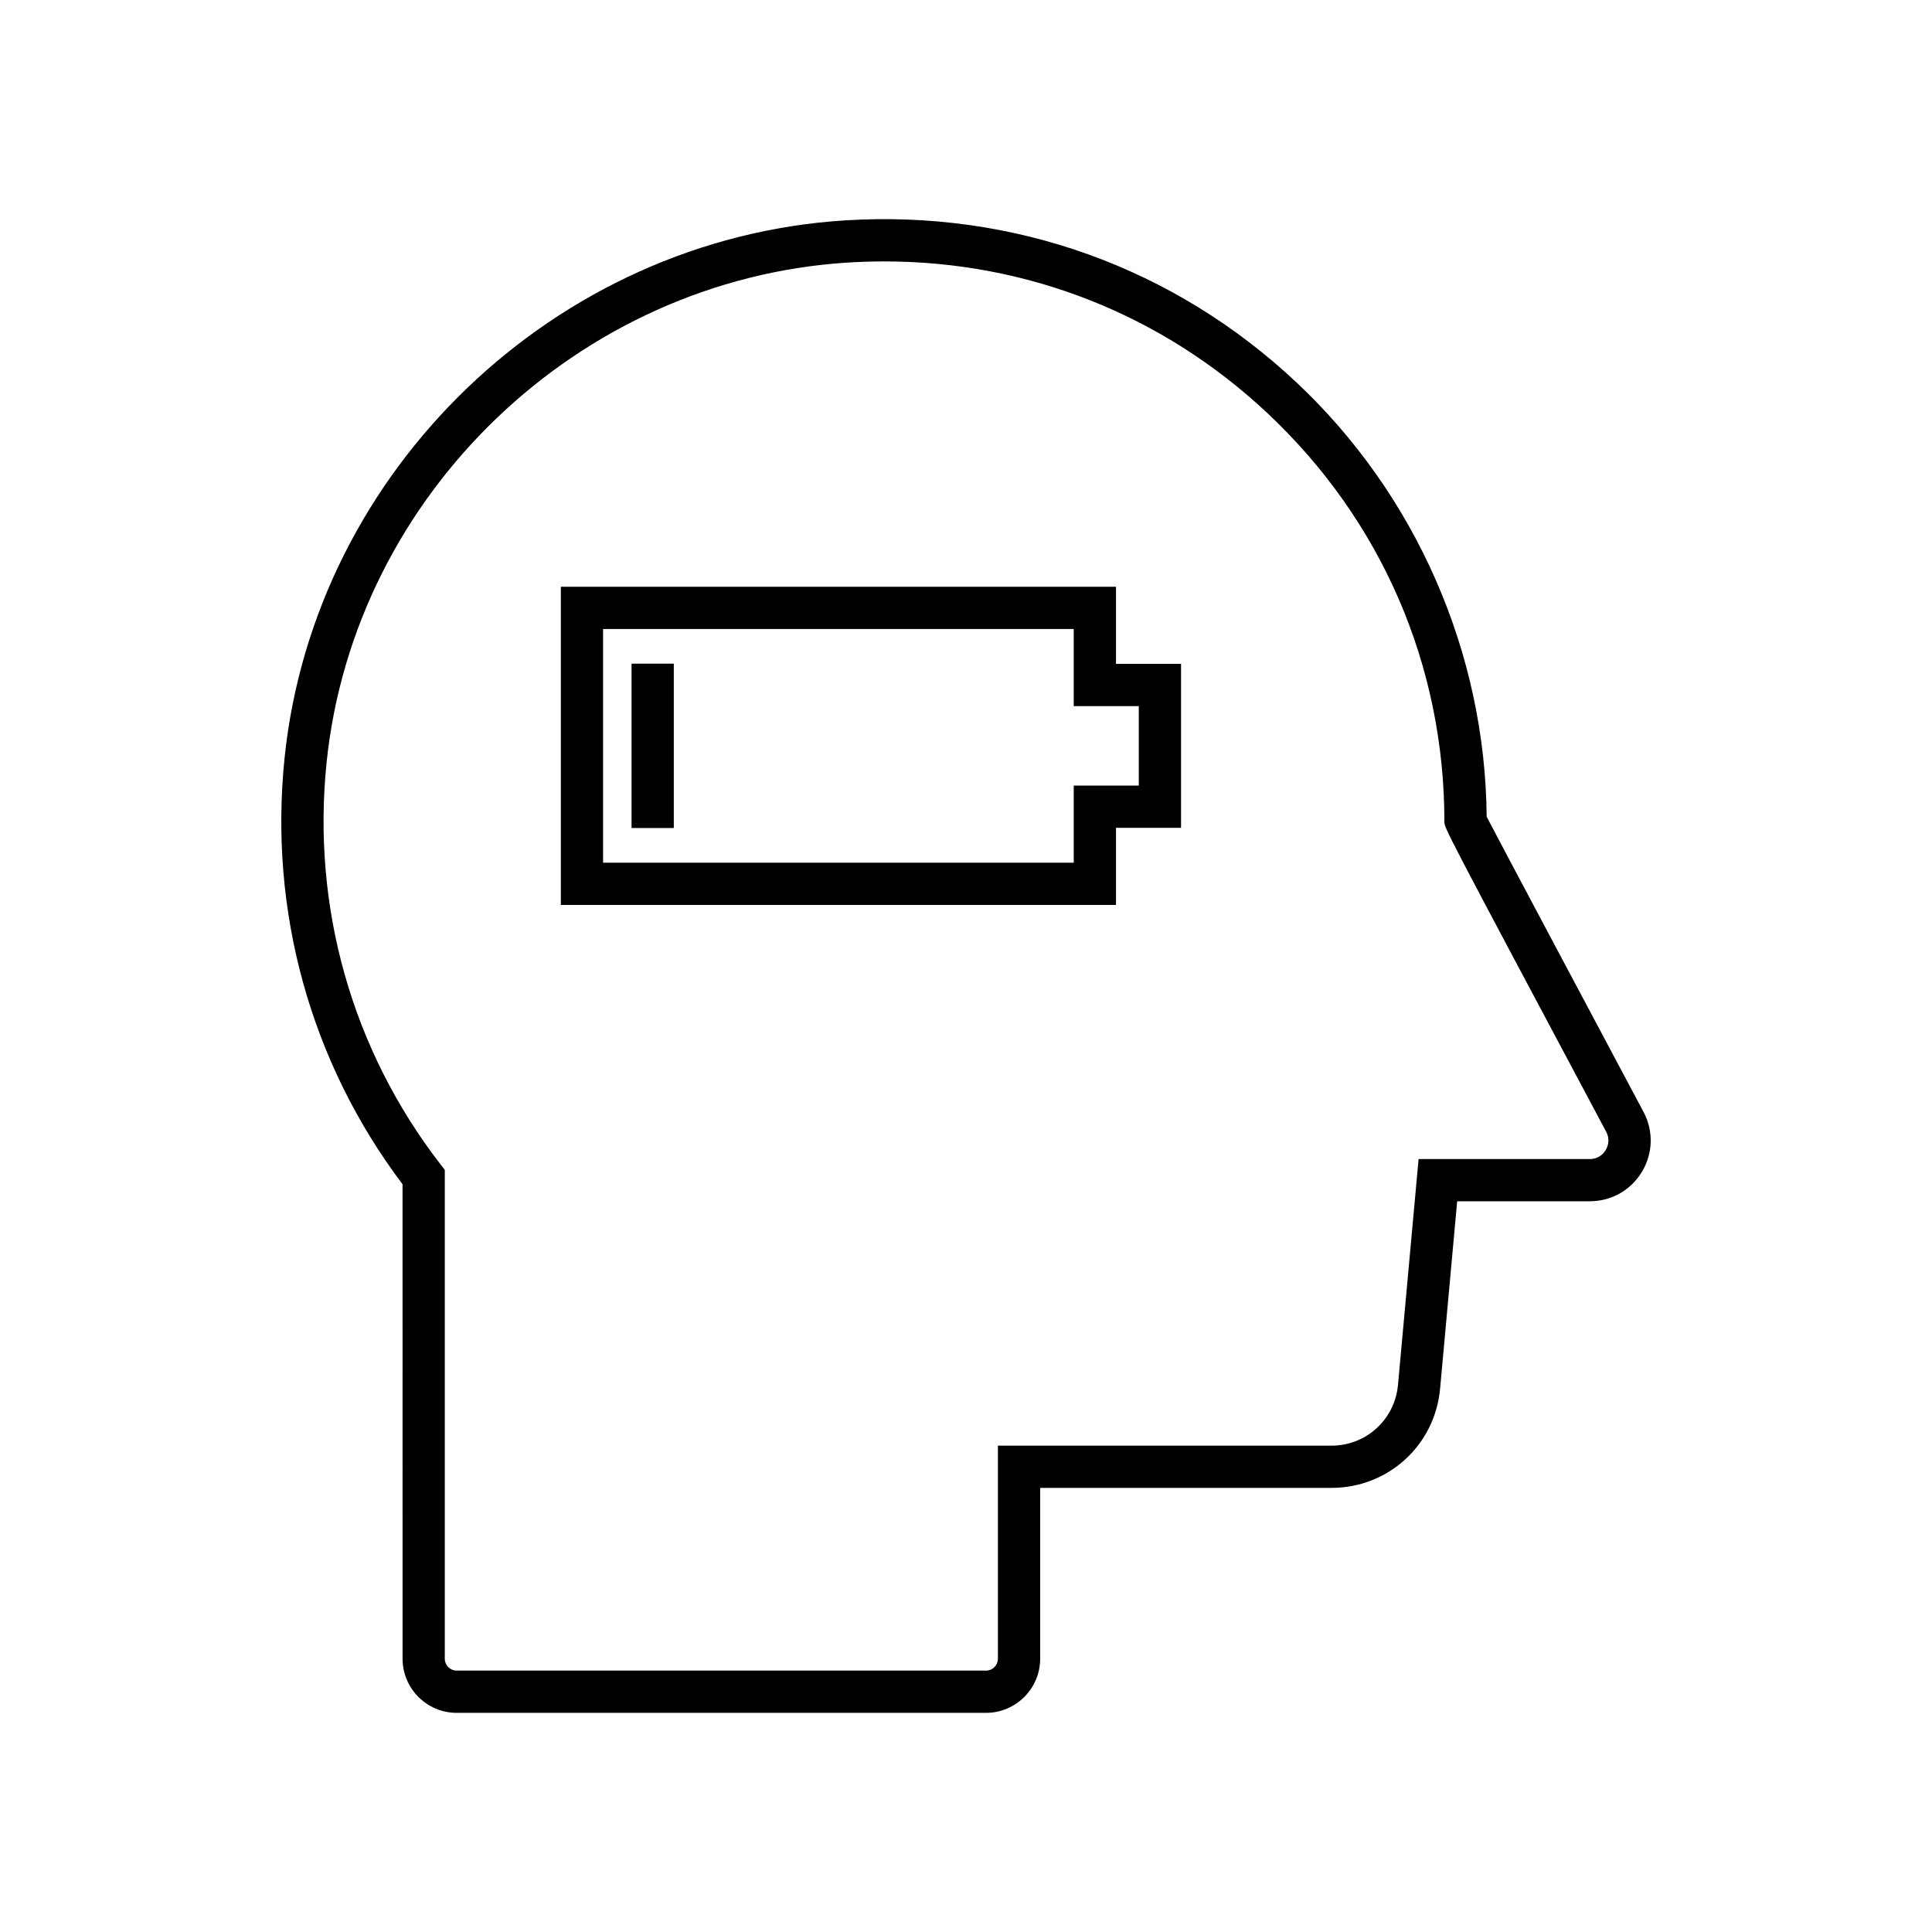
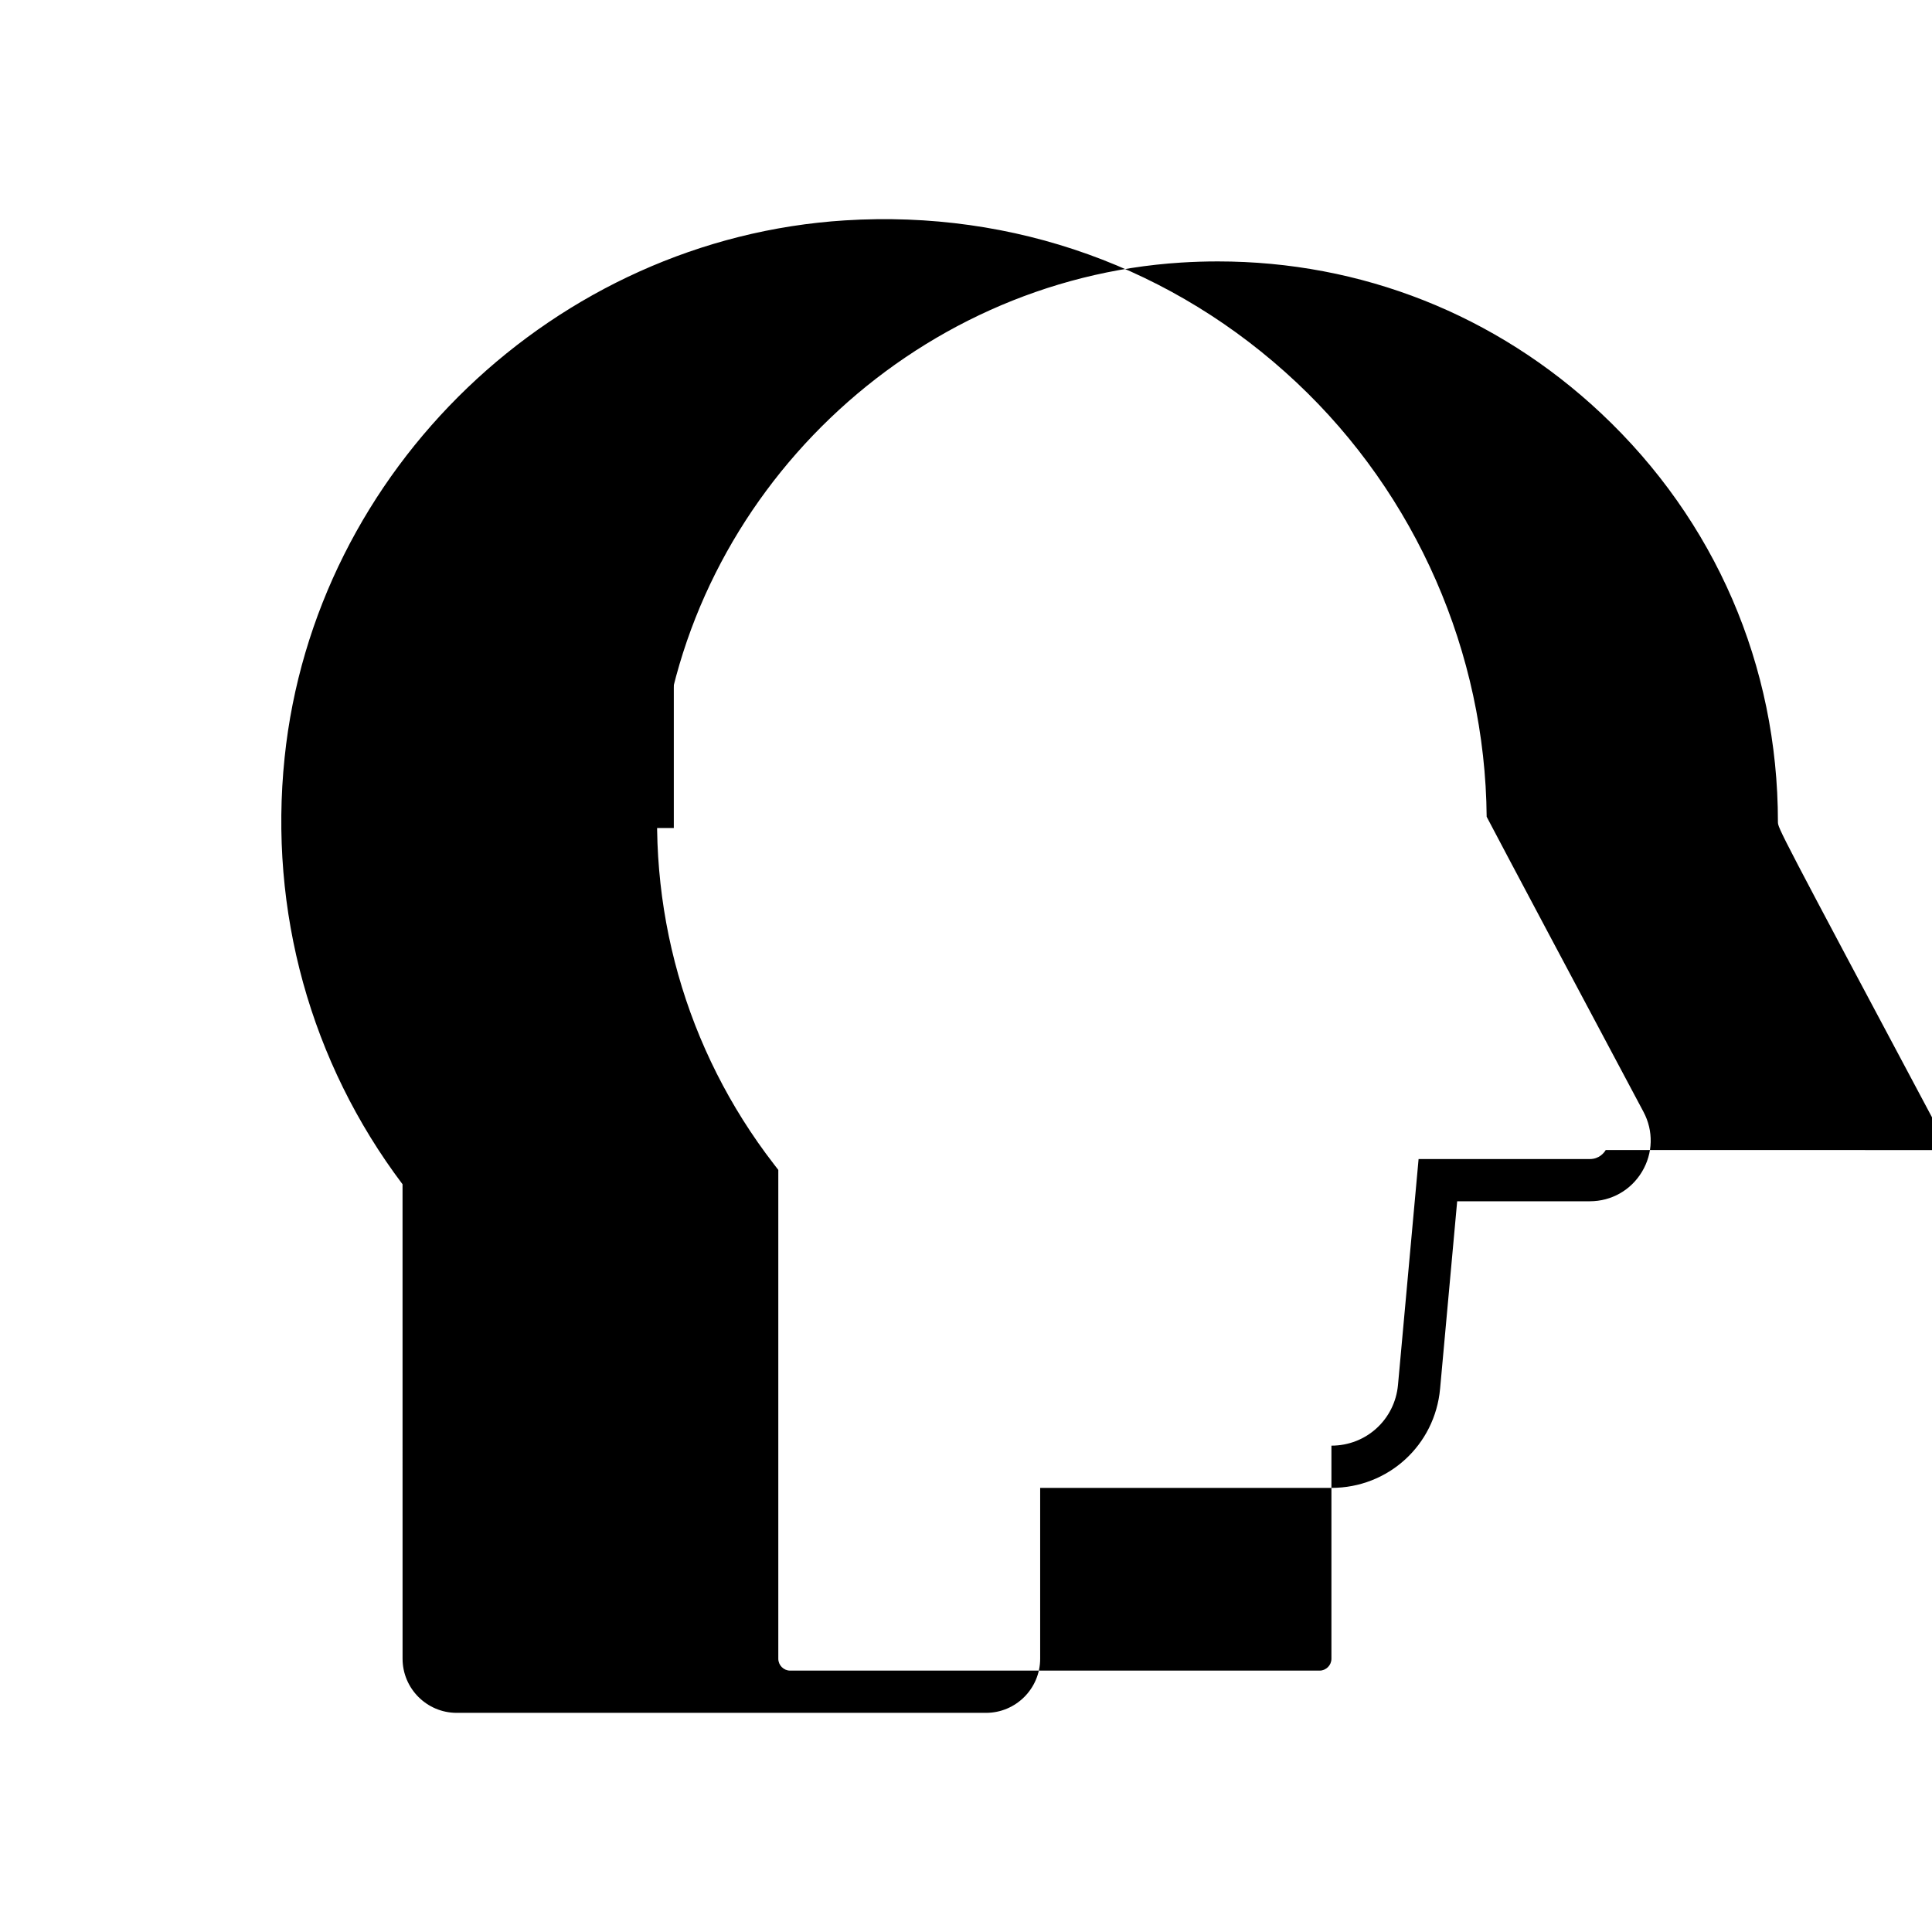
<svg xmlns="http://www.w3.org/2000/svg" fill="#000000" width="800px" height="800px" version="1.1" viewBox="144 144 512 512">
  <g>
-     <path d="m579.55 438.67c-15.246-28.613-37.766-70.926-41.57-78.223-0.371-43.445-18.695-85.324-50.398-115.1-32.484-30.5-74.934-45.742-119.64-42.945-76.754 4.828-140.61 66.043-148.52 142.39-4.219 40.648 6.879 80.719 31.254 113.05l0.008 125.73c0 7.914 6.438 14.352 14.348 14.352h140.27c7.91 0 14.352-6.438 14.352-14.352v-45.266h77.191c15.051 0 27.426-11.301 28.793-26.285l4.527-49.672h35.156c5.707 0 10.875-2.922 13.812-7.812 2.941-4.894 3.094-10.824 0.414-15.867zm-10.016 10.102c-0.434 0.719-1.707 2.387-4.215 2.387h-45.379l-5.457 59.848c-0.836 9.18-8.418 16.105-17.641 16.105h-88.383v56.465c0 1.738-1.414 3.152-3.152 3.152h-140.28c-1.738 0-3.152-1.414-3.152-3.152v-129.54l-1.168-1.516c-23.426-30.301-34.133-68.152-30.145-106.57 7.359-70.973 66.727-127.88 138.09-132.37 3.254-0.203 6.484-0.305 9.711-0.305 37.961 0 73.711 14.098 101.55 40.242 30.227 28.387 46.871 66.844 46.871 108.29 0 1.664 0 1.664 42.875 82.129 1.176 2.215 0.301 4.125-0.133 4.84z" />
-     <path d="m439.75 299.5h-147.12v84.32h147.12v-20.441h17.238v-43.441h-17.238zm6.039 31.633v21.051h-17.238v20.441h-124.73v-61.93h124.73v20.441z" />
+     <path d="m579.55 438.67c-15.246-28.613-37.766-70.926-41.57-78.223-0.371-43.445-18.695-85.324-50.398-115.1-32.484-30.5-74.934-45.742-119.64-42.945-76.754 4.828-140.61 66.043-148.52 142.39-4.219 40.648 6.879 80.719 31.254 113.05l0.008 125.73c0 7.914 6.438 14.352 14.348 14.352h140.27c7.91 0 14.352-6.438 14.352-14.352v-45.266h77.191c15.051 0 27.426-11.301 28.793-26.285l4.527-49.672h35.156c5.707 0 10.875-2.922 13.812-7.812 2.941-4.894 3.094-10.824 0.414-15.867zm-10.016 10.102c-0.434 0.719-1.707 2.387-4.215 2.387h-45.379l-5.457 59.848c-0.836 9.18-8.418 16.105-17.641 16.105v56.465c0 1.738-1.414 3.152-3.152 3.152h-140.28c-1.738 0-3.152-1.414-3.152-3.152v-129.54l-1.168-1.516c-23.426-30.301-34.133-68.152-30.145-106.57 7.359-70.973 66.727-127.88 138.09-132.37 3.254-0.203 6.484-0.305 9.711-0.305 37.961 0 73.711 14.098 101.55 40.242 30.227 28.387 46.871 66.844 46.871 108.29 0 1.664 0 1.664 42.875 82.129 1.176 2.215 0.301 4.125-0.133 4.84z" />
    <path d="m311.37 319.88h11.195v43.551h-11.195z" />
  </g>
</svg>